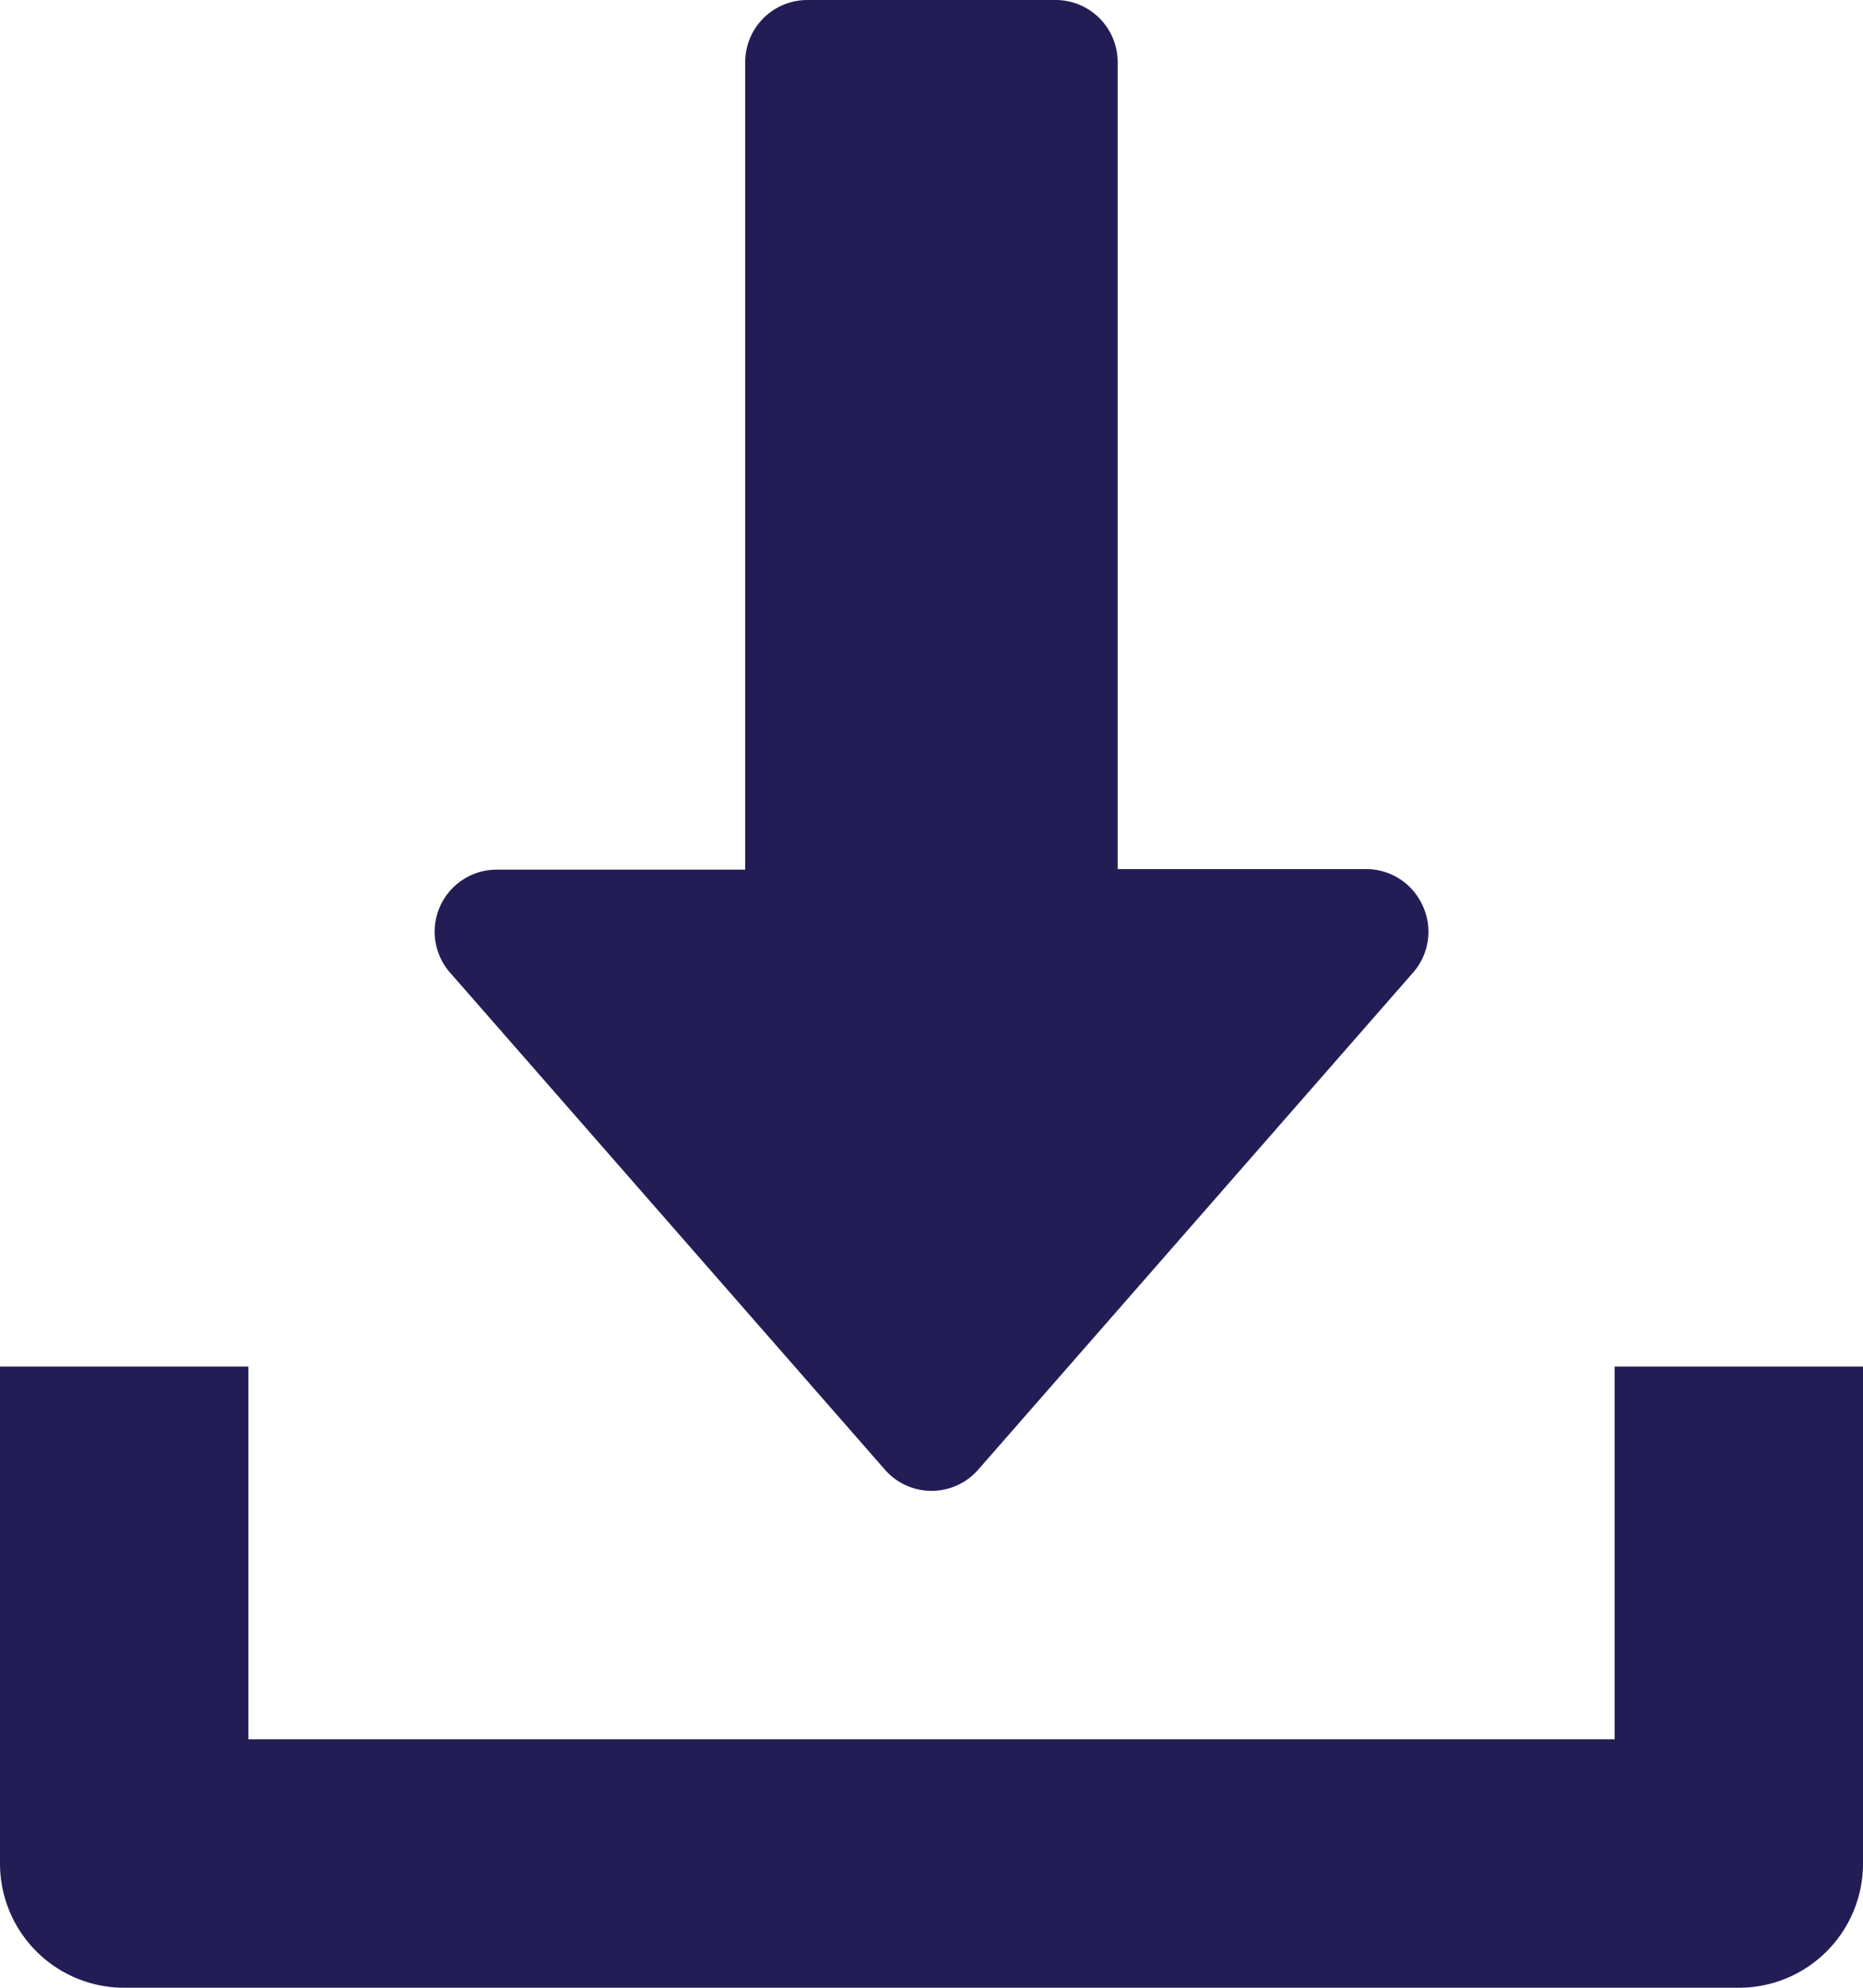
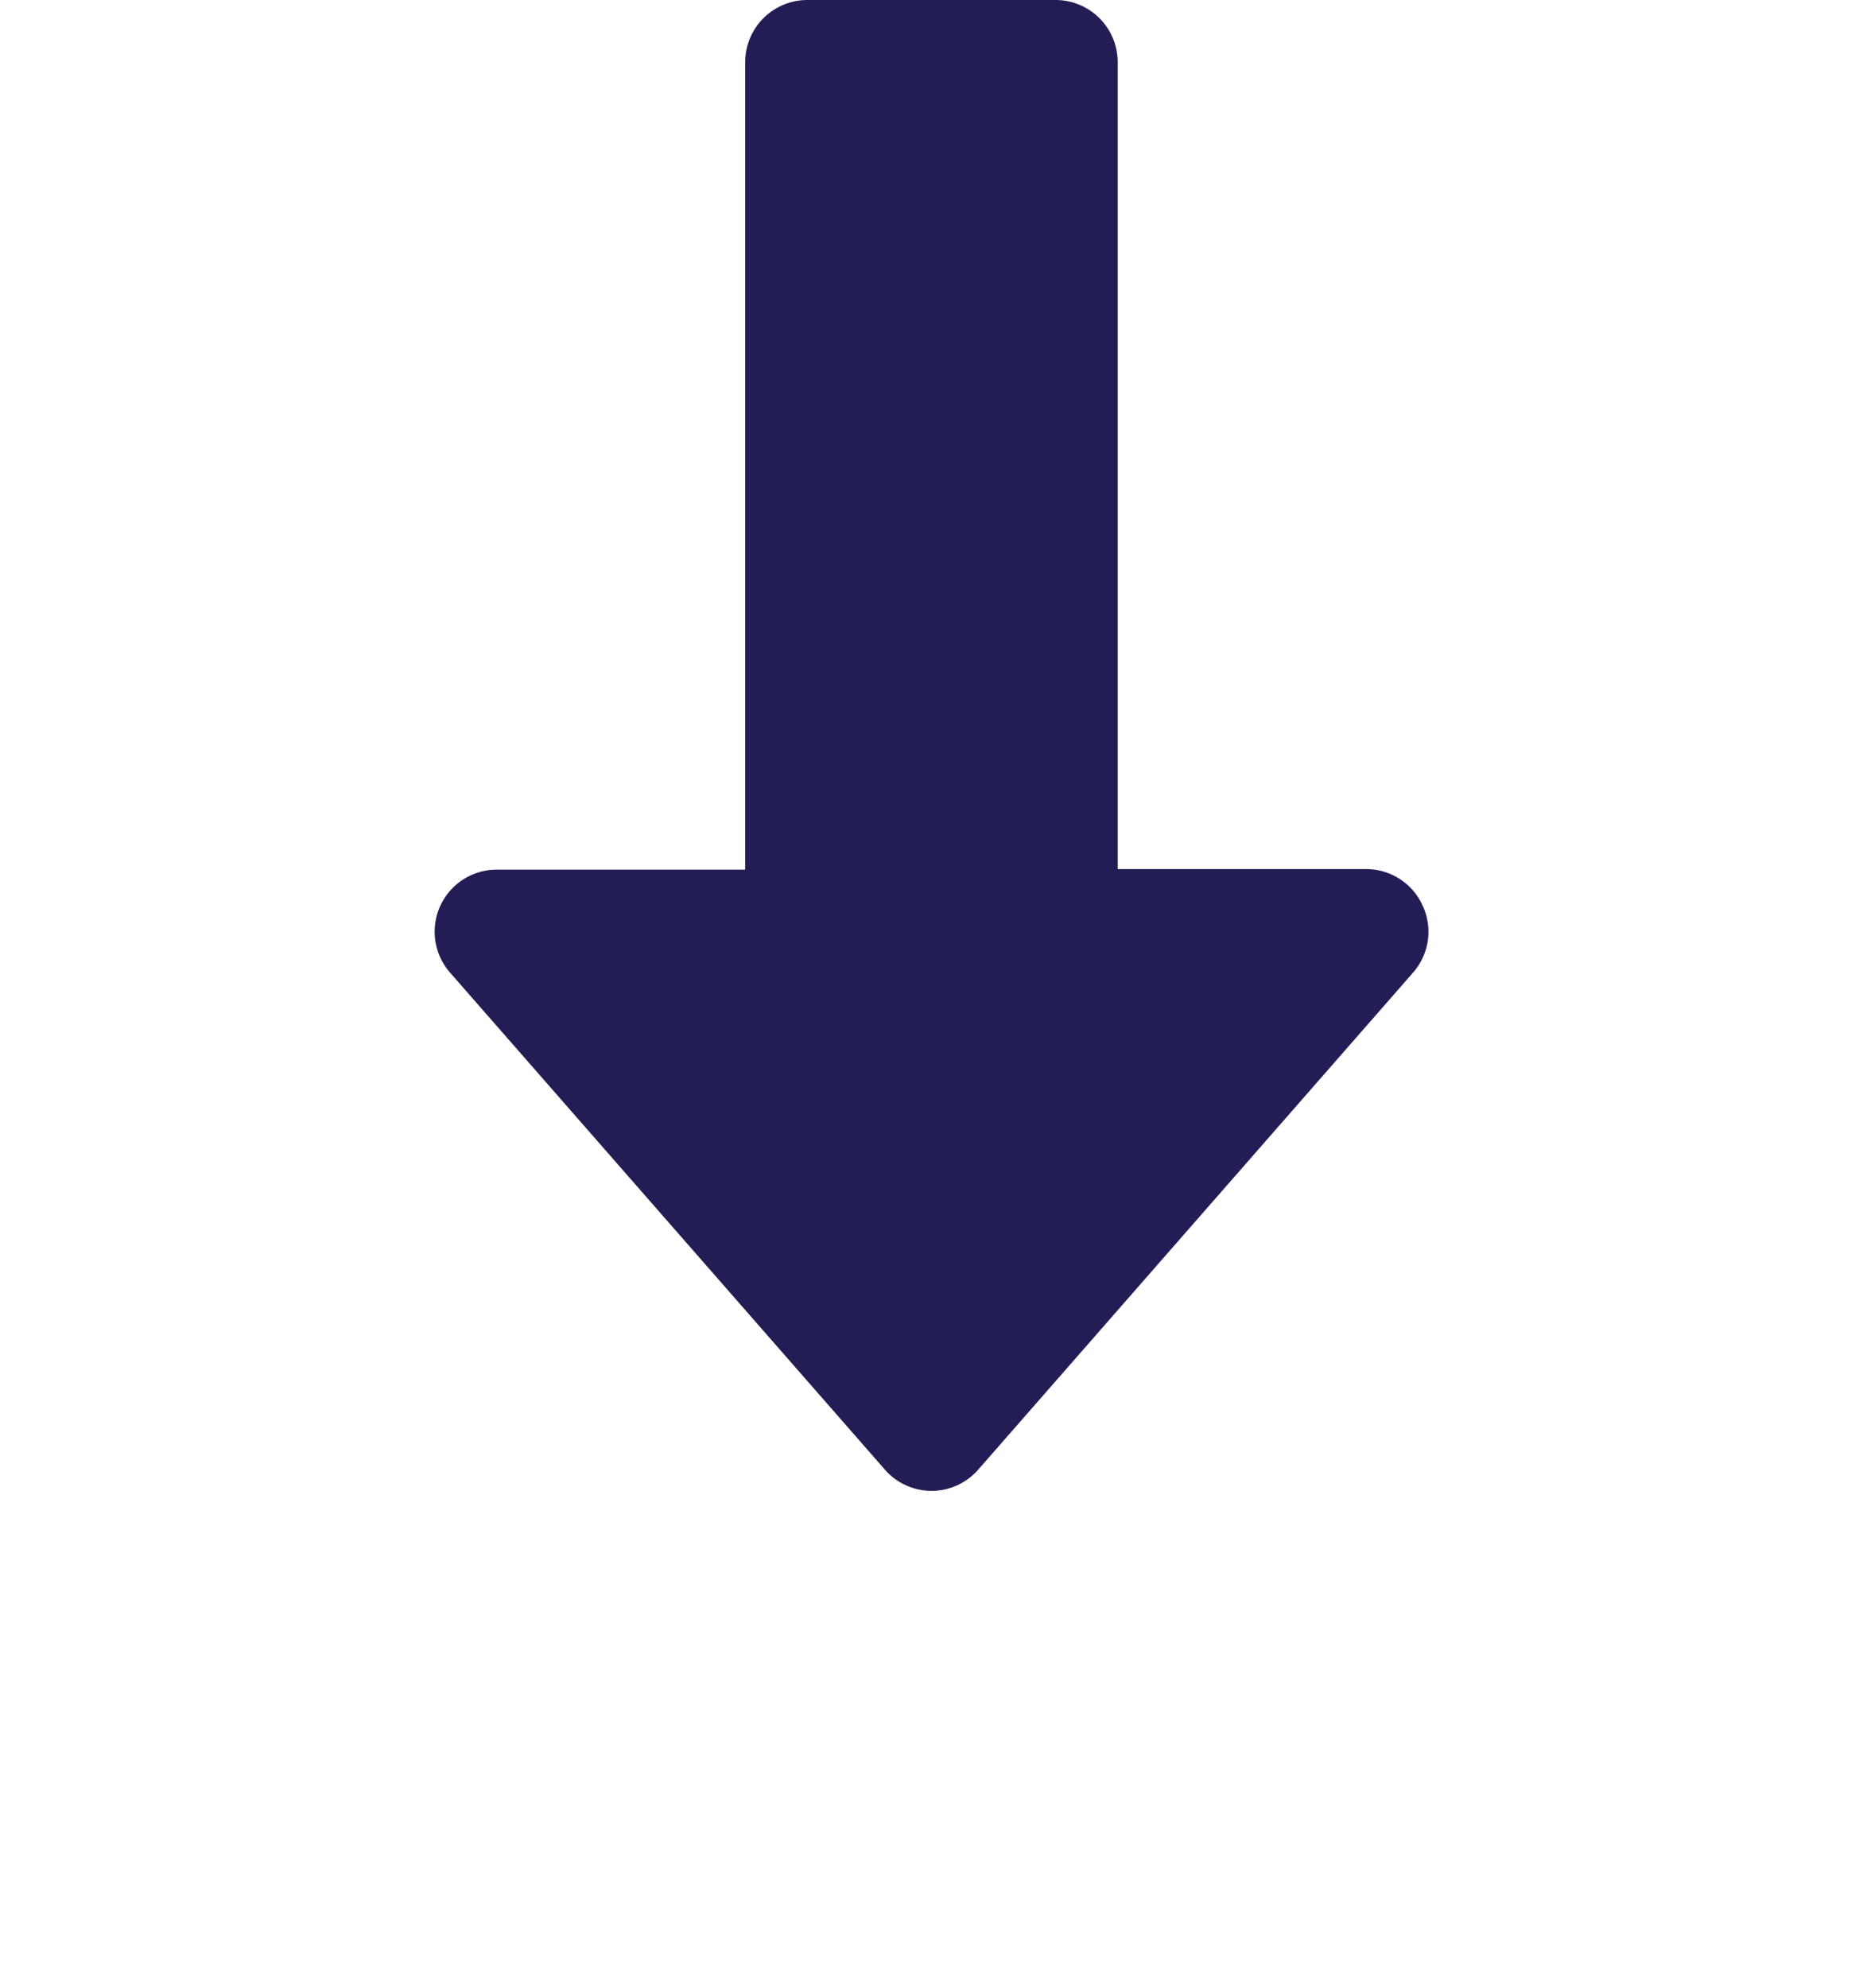
<svg xmlns="http://www.w3.org/2000/svg" width="16.875" height="18" viewBox="0 0 16.875 18">
  <g id="attachment" transform="translate(-0.563)">
    <path id="Tracé_13" data-name="Tracé 13" d="M13.449,8.2a.561.561,0,0,0-.512-.33h-2.25V.563A.563.563,0,0,0,10.125,0H7.875a.563.563,0,0,0-.562.563V7.875H5.063a.562.562,0,0,0-.423.933l3.938,4.5a.561.561,0,0,0,.846,0l3.938-4.5A.561.561,0,0,0,13.449,8.2Z" fill="#221e55" />
-     <path id="Tracé_14" data-name="Tracé 14" d="M15.188,12.375V15.75H2.813V12.375H.563v4.5A1.125,1.125,0,0,0,1.688,18H16.313a1.124,1.124,0,0,0,1.125-1.125v-4.5Z" fill="#221e55" />
  </g>
</svg>